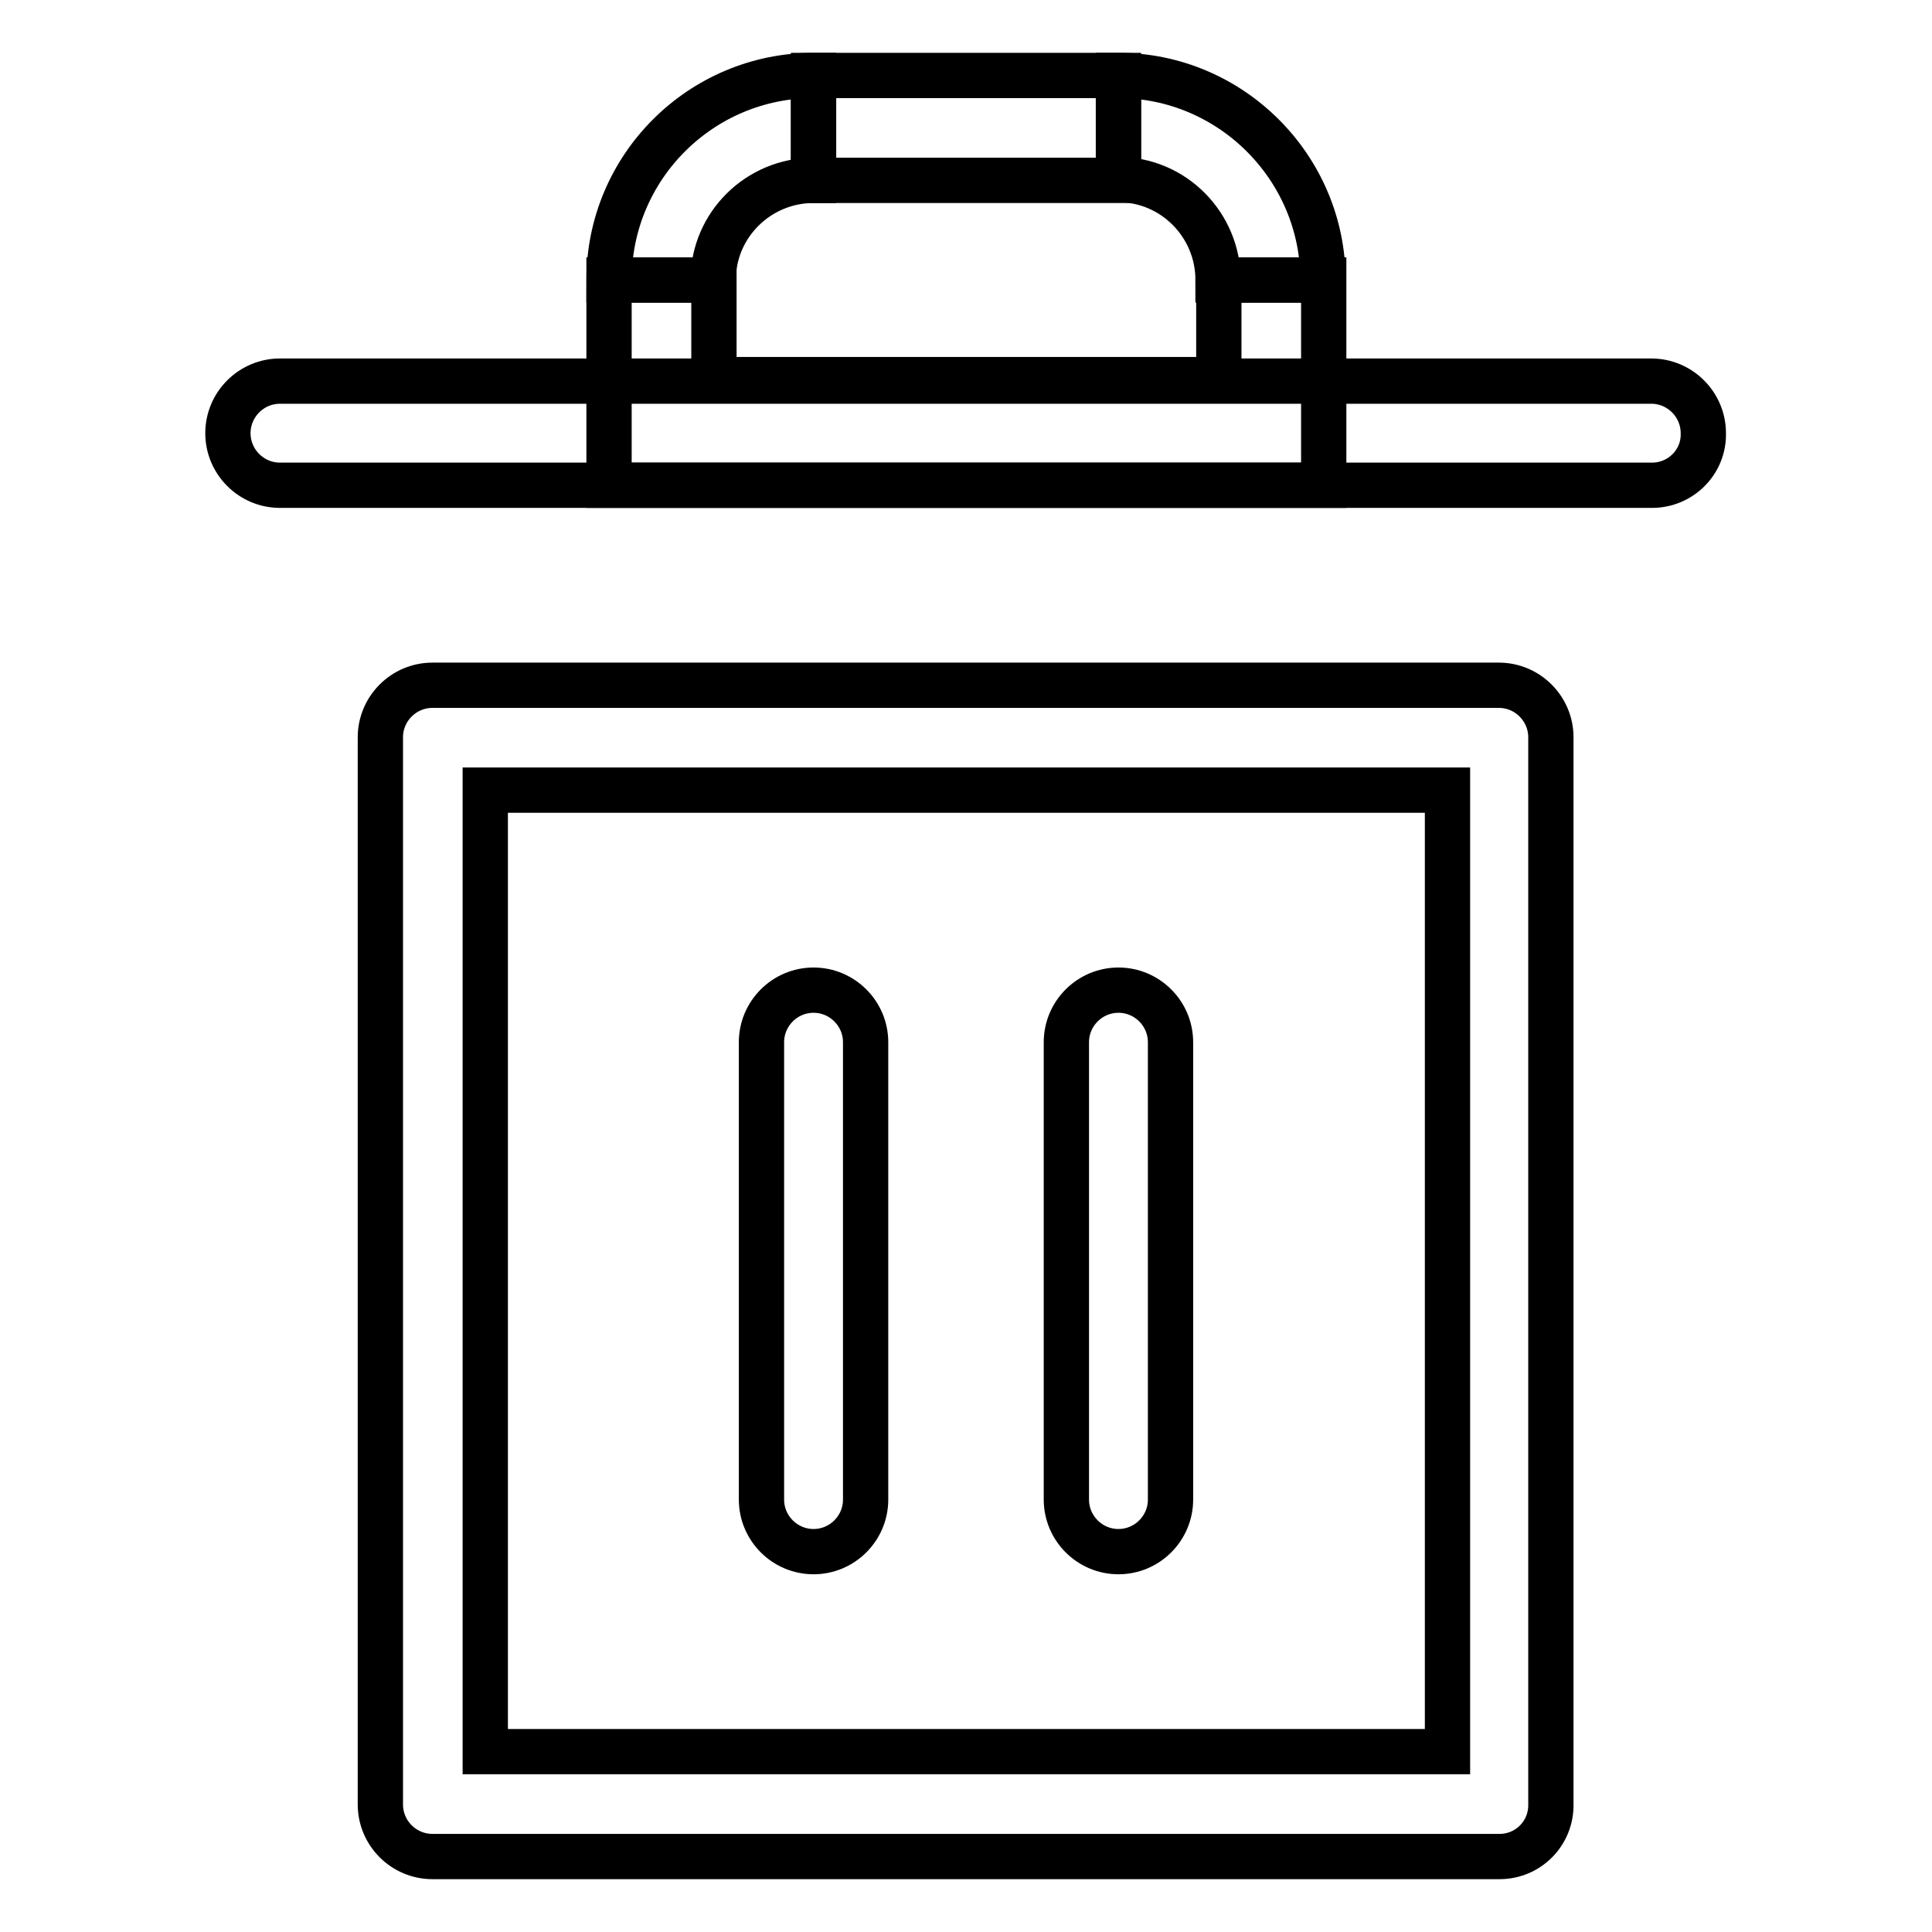
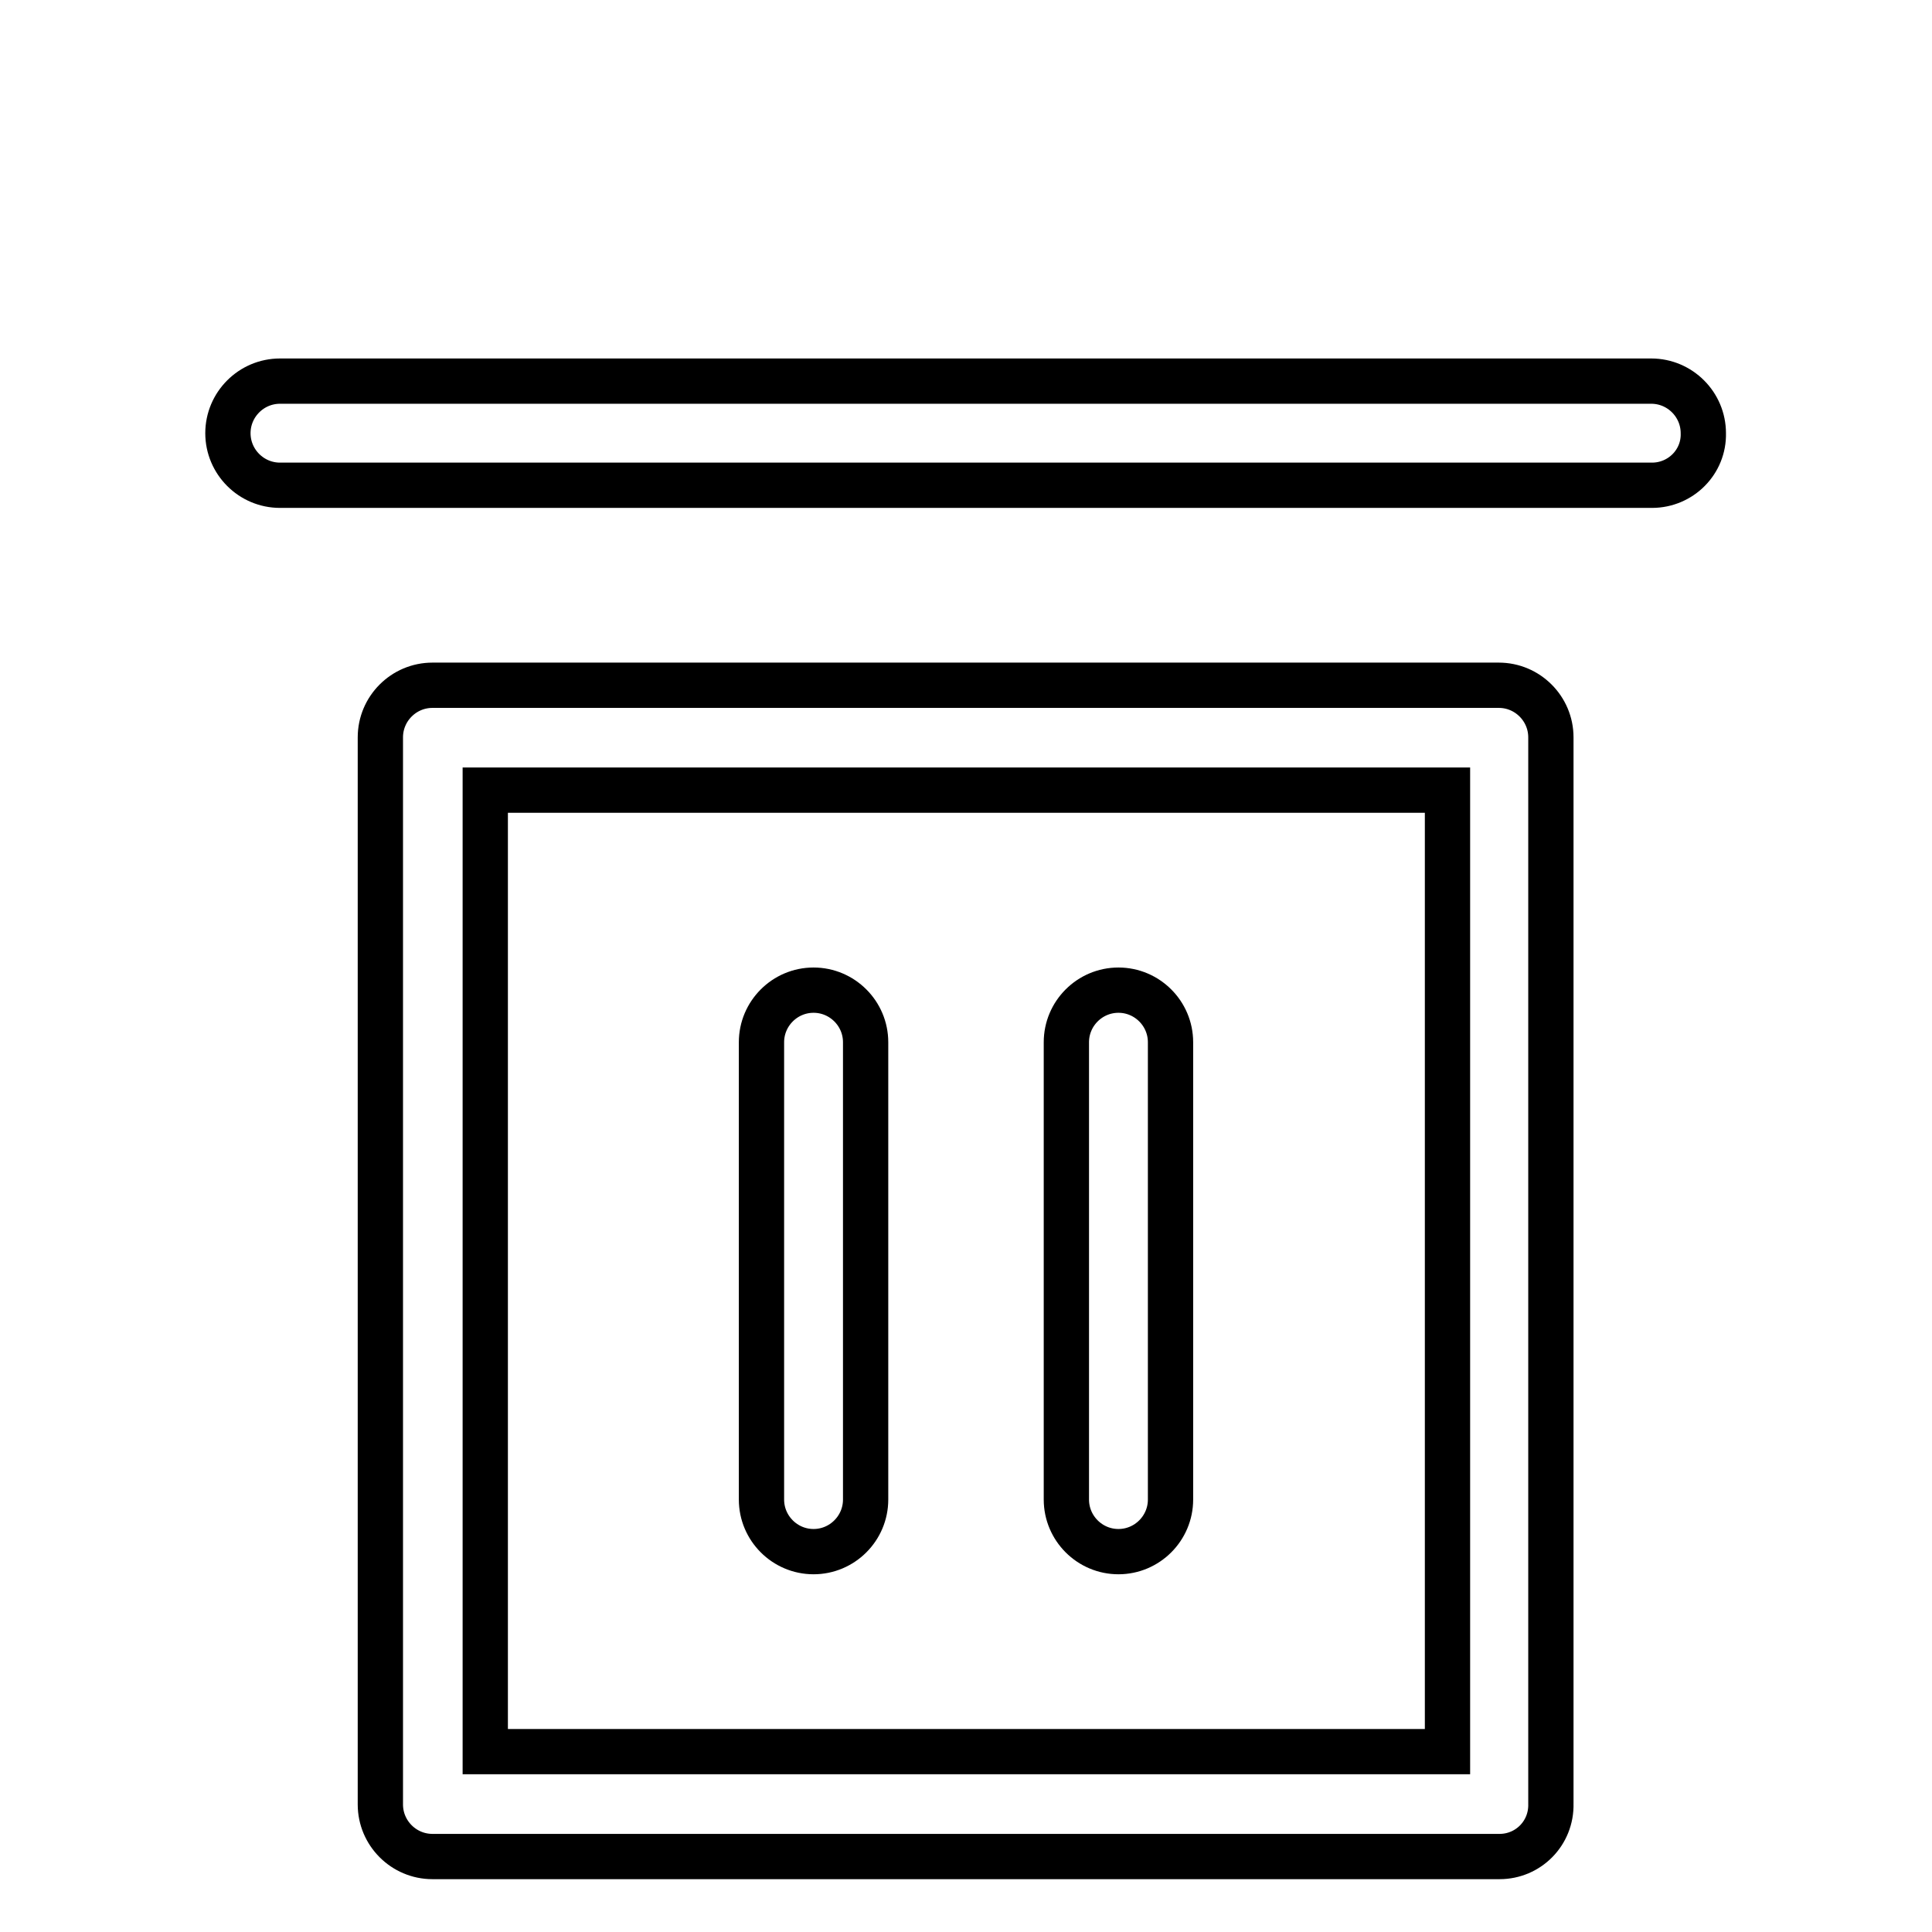
<svg xmlns="http://www.w3.org/2000/svg" version="1.1" x="0px" y="0px" viewBox="0 0 256 256" enable-background="new 0 0 256 256" xml:space="preserve">
  <g>
-     <path stroke-width="6" fill-opacity="0" stroke="#000000" d="M94.5,37.1H80.7c0-15,12.2-27.1,27.1-27.1v13.9C100.5,23.9,94.5,29.8,94.5,37.1z M175.3,37.1h-13.9 c0-7.3-5.9-13.3-13.2-13.3V10C163.1,10,175.3,22.2,175.3,37.1z" />
-     <path stroke-width="6" fill-opacity="0" stroke="#000000" d="M175.3,64.3H80.7V37.1h13.9v13.2h66.9V37.1h13.9V64.3z M107.8,10h40.4v13.9h-40.4V10z" />
    <path stroke-width="6" fill-opacity="0" stroke="#000000" d="M218.9,64.3H37.1c-3.8,0-6.9-3.1-6.9-6.9c0,0,0,0,0,0c0-3.8,3.1-6.9,6.9-6.9c0,0,0,0,0,0h181.7 c3.8,0,6.9,3.1,6.9,6.9c0,0,0,0,0,0C225.8,61.2,222.7,64.3,218.9,64.3C218.9,64.3,218.9,64.3,218.9,64.3z M198.7,246H57.3 c-3.8,0-6.9-3.1-6.9-6.9V97.7c0-3.8,3.1-6.9,6.9-6.9h141.3c3.8,0,6.9,3.1,6.9,6.9c0,0,0,0,0,0v141.3 C205.6,242.9,202.5,246,198.7,246C198.7,246,198.7,246,198.7,246z M64.3,232.1h127.5V104.7H64.3V232.1z" />
    <path stroke-width="6" fill-opacity="0" stroke="#000000" d="M107.8,205.6c-3.8,0-6.9-3.1-6.9-6.9c0,0,0,0,0,0v-60.6c0-3.8,3.1-6.9,6.9-6.9c0,0,0,0,0,0 c3.8,0,6.9,3.1,6.9,6.9c0,0,0,0,0,0v60.6C114.7,202.5,111.6,205.6,107.8,205.6C107.8,205.6,107.8,205.6,107.8,205.6z M148.2,205.6 c-3.8,0-6.9-3.1-6.9-6.9c0,0,0,0,0,0v-60.6c0-3.8,3.1-6.9,6.9-6.9h0c3.8,0,6.9,3.1,6.9,6.9c0,0,0,0,0,0v60.6 C155.1,202.5,152,205.6,148.2,205.6C148.2,205.6,148.2,205.6,148.2,205.6z" />
  </g>
</svg>